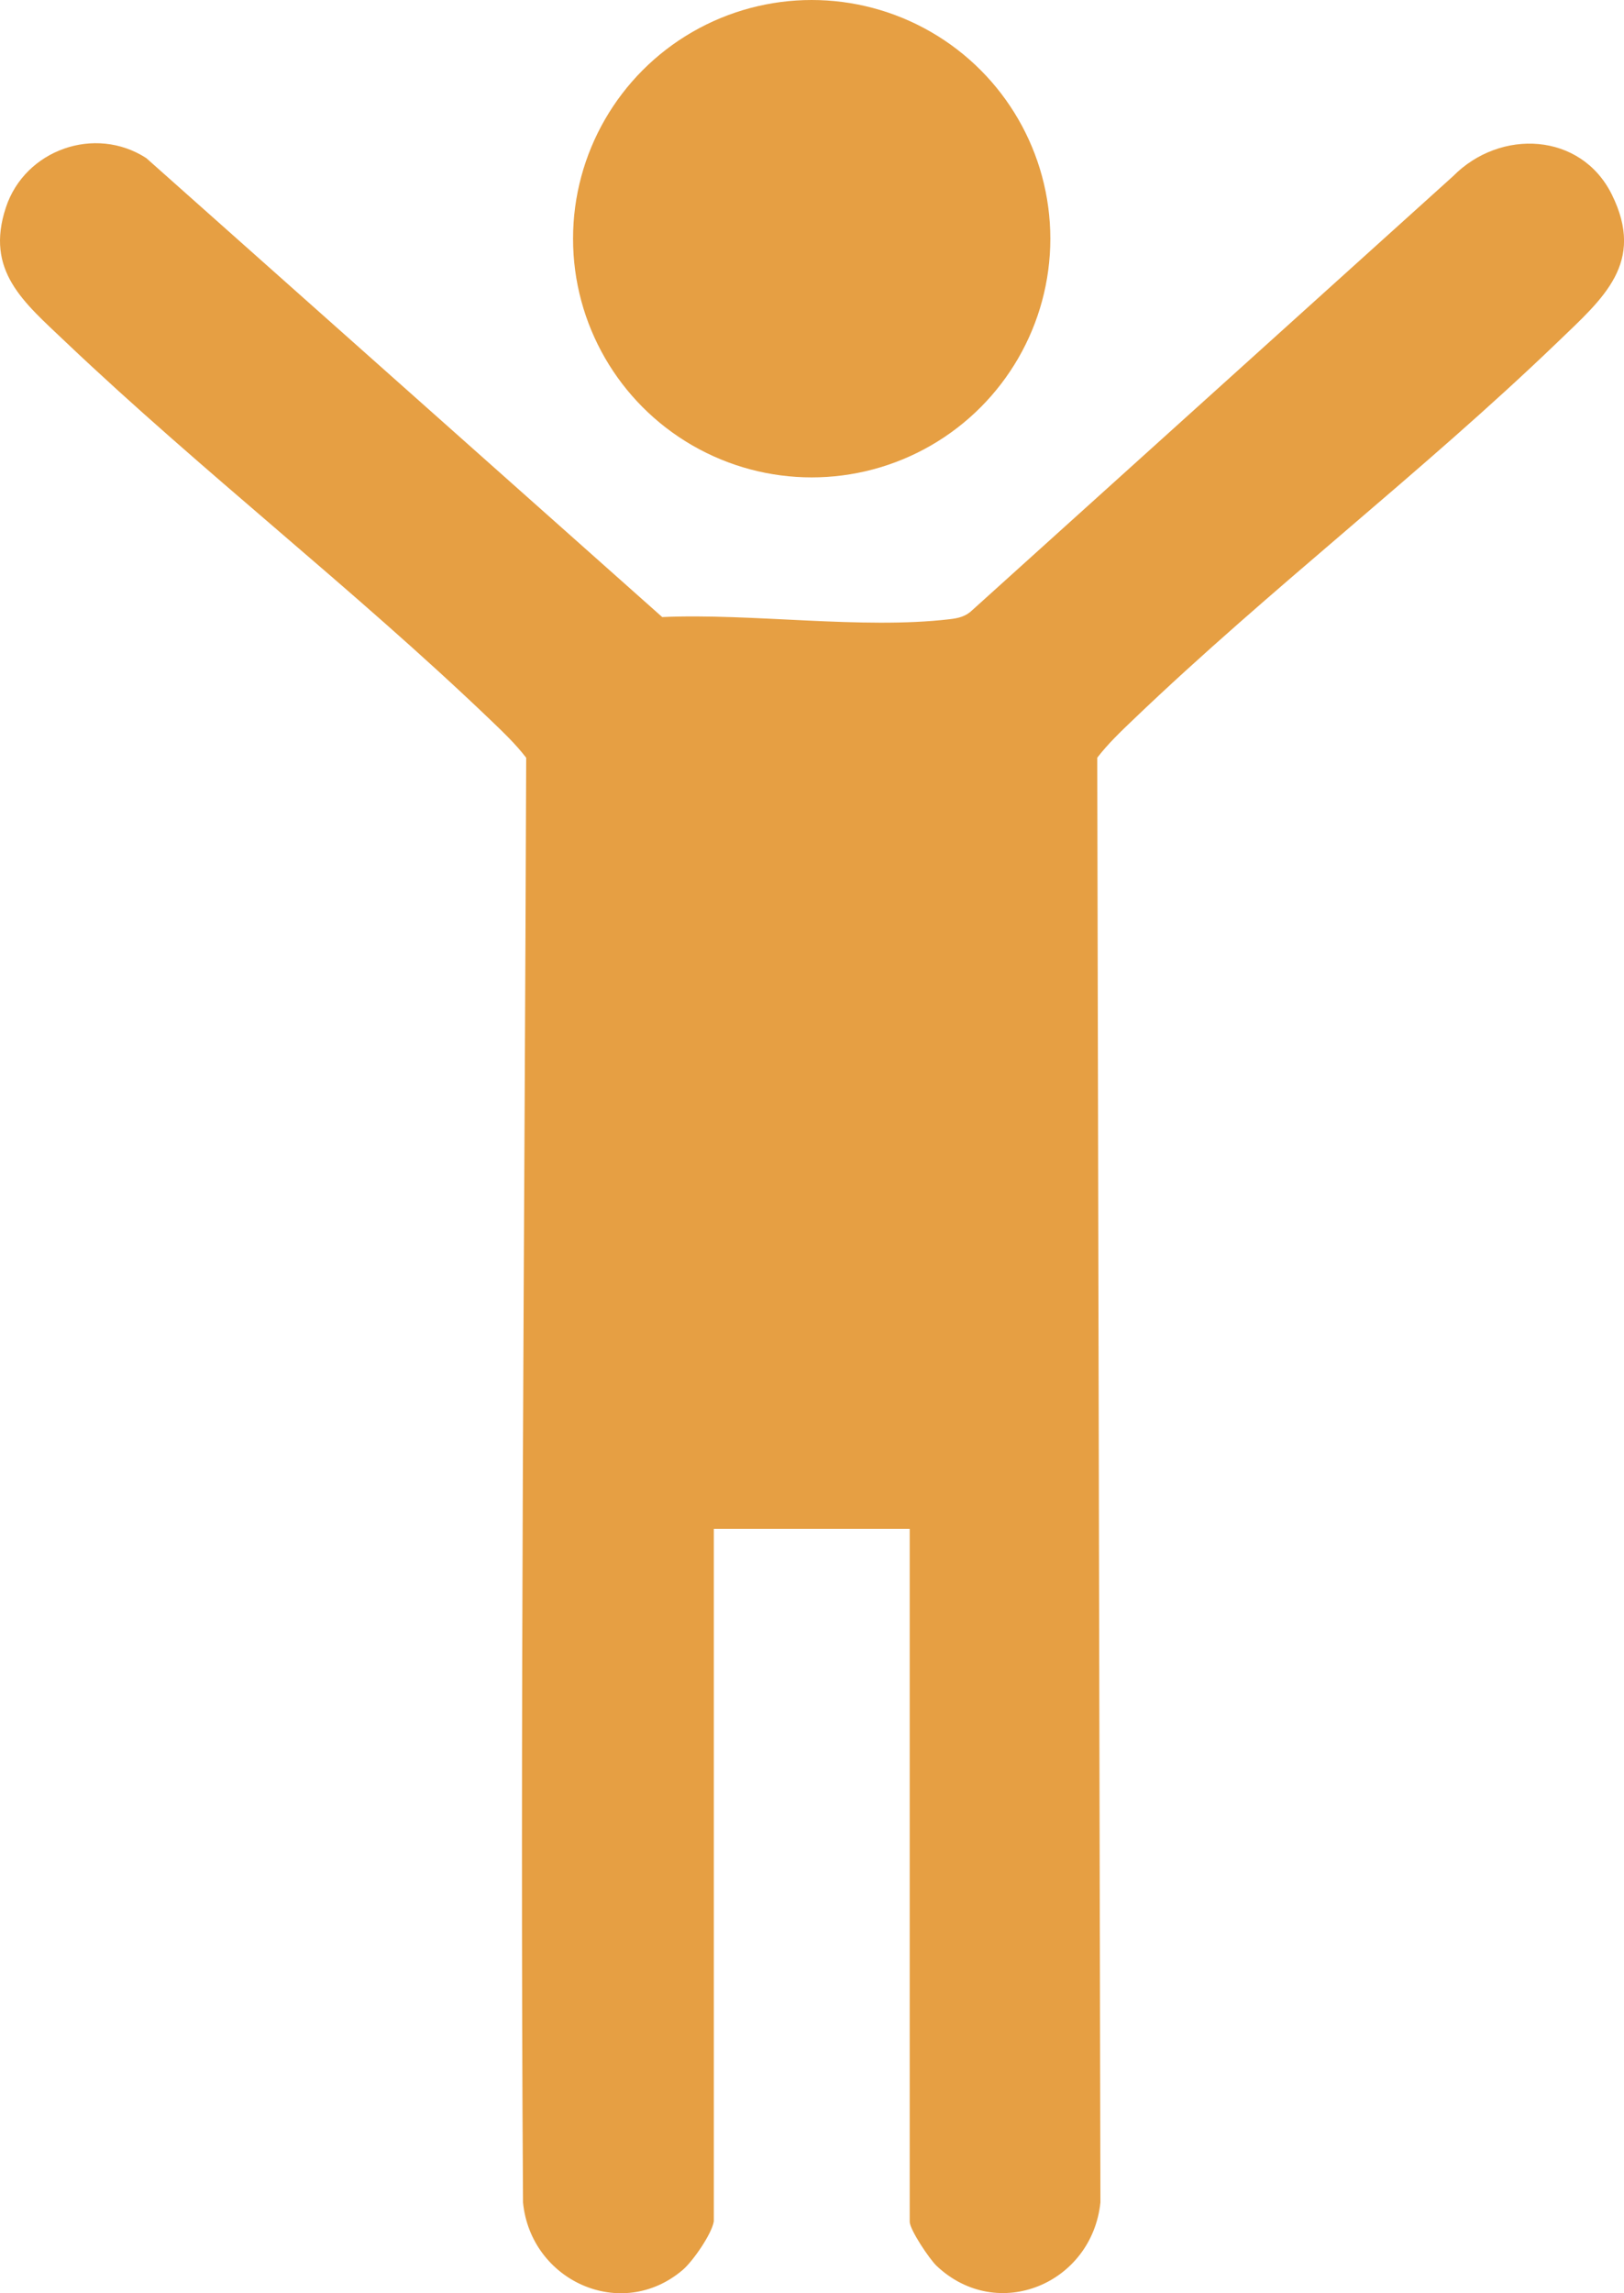
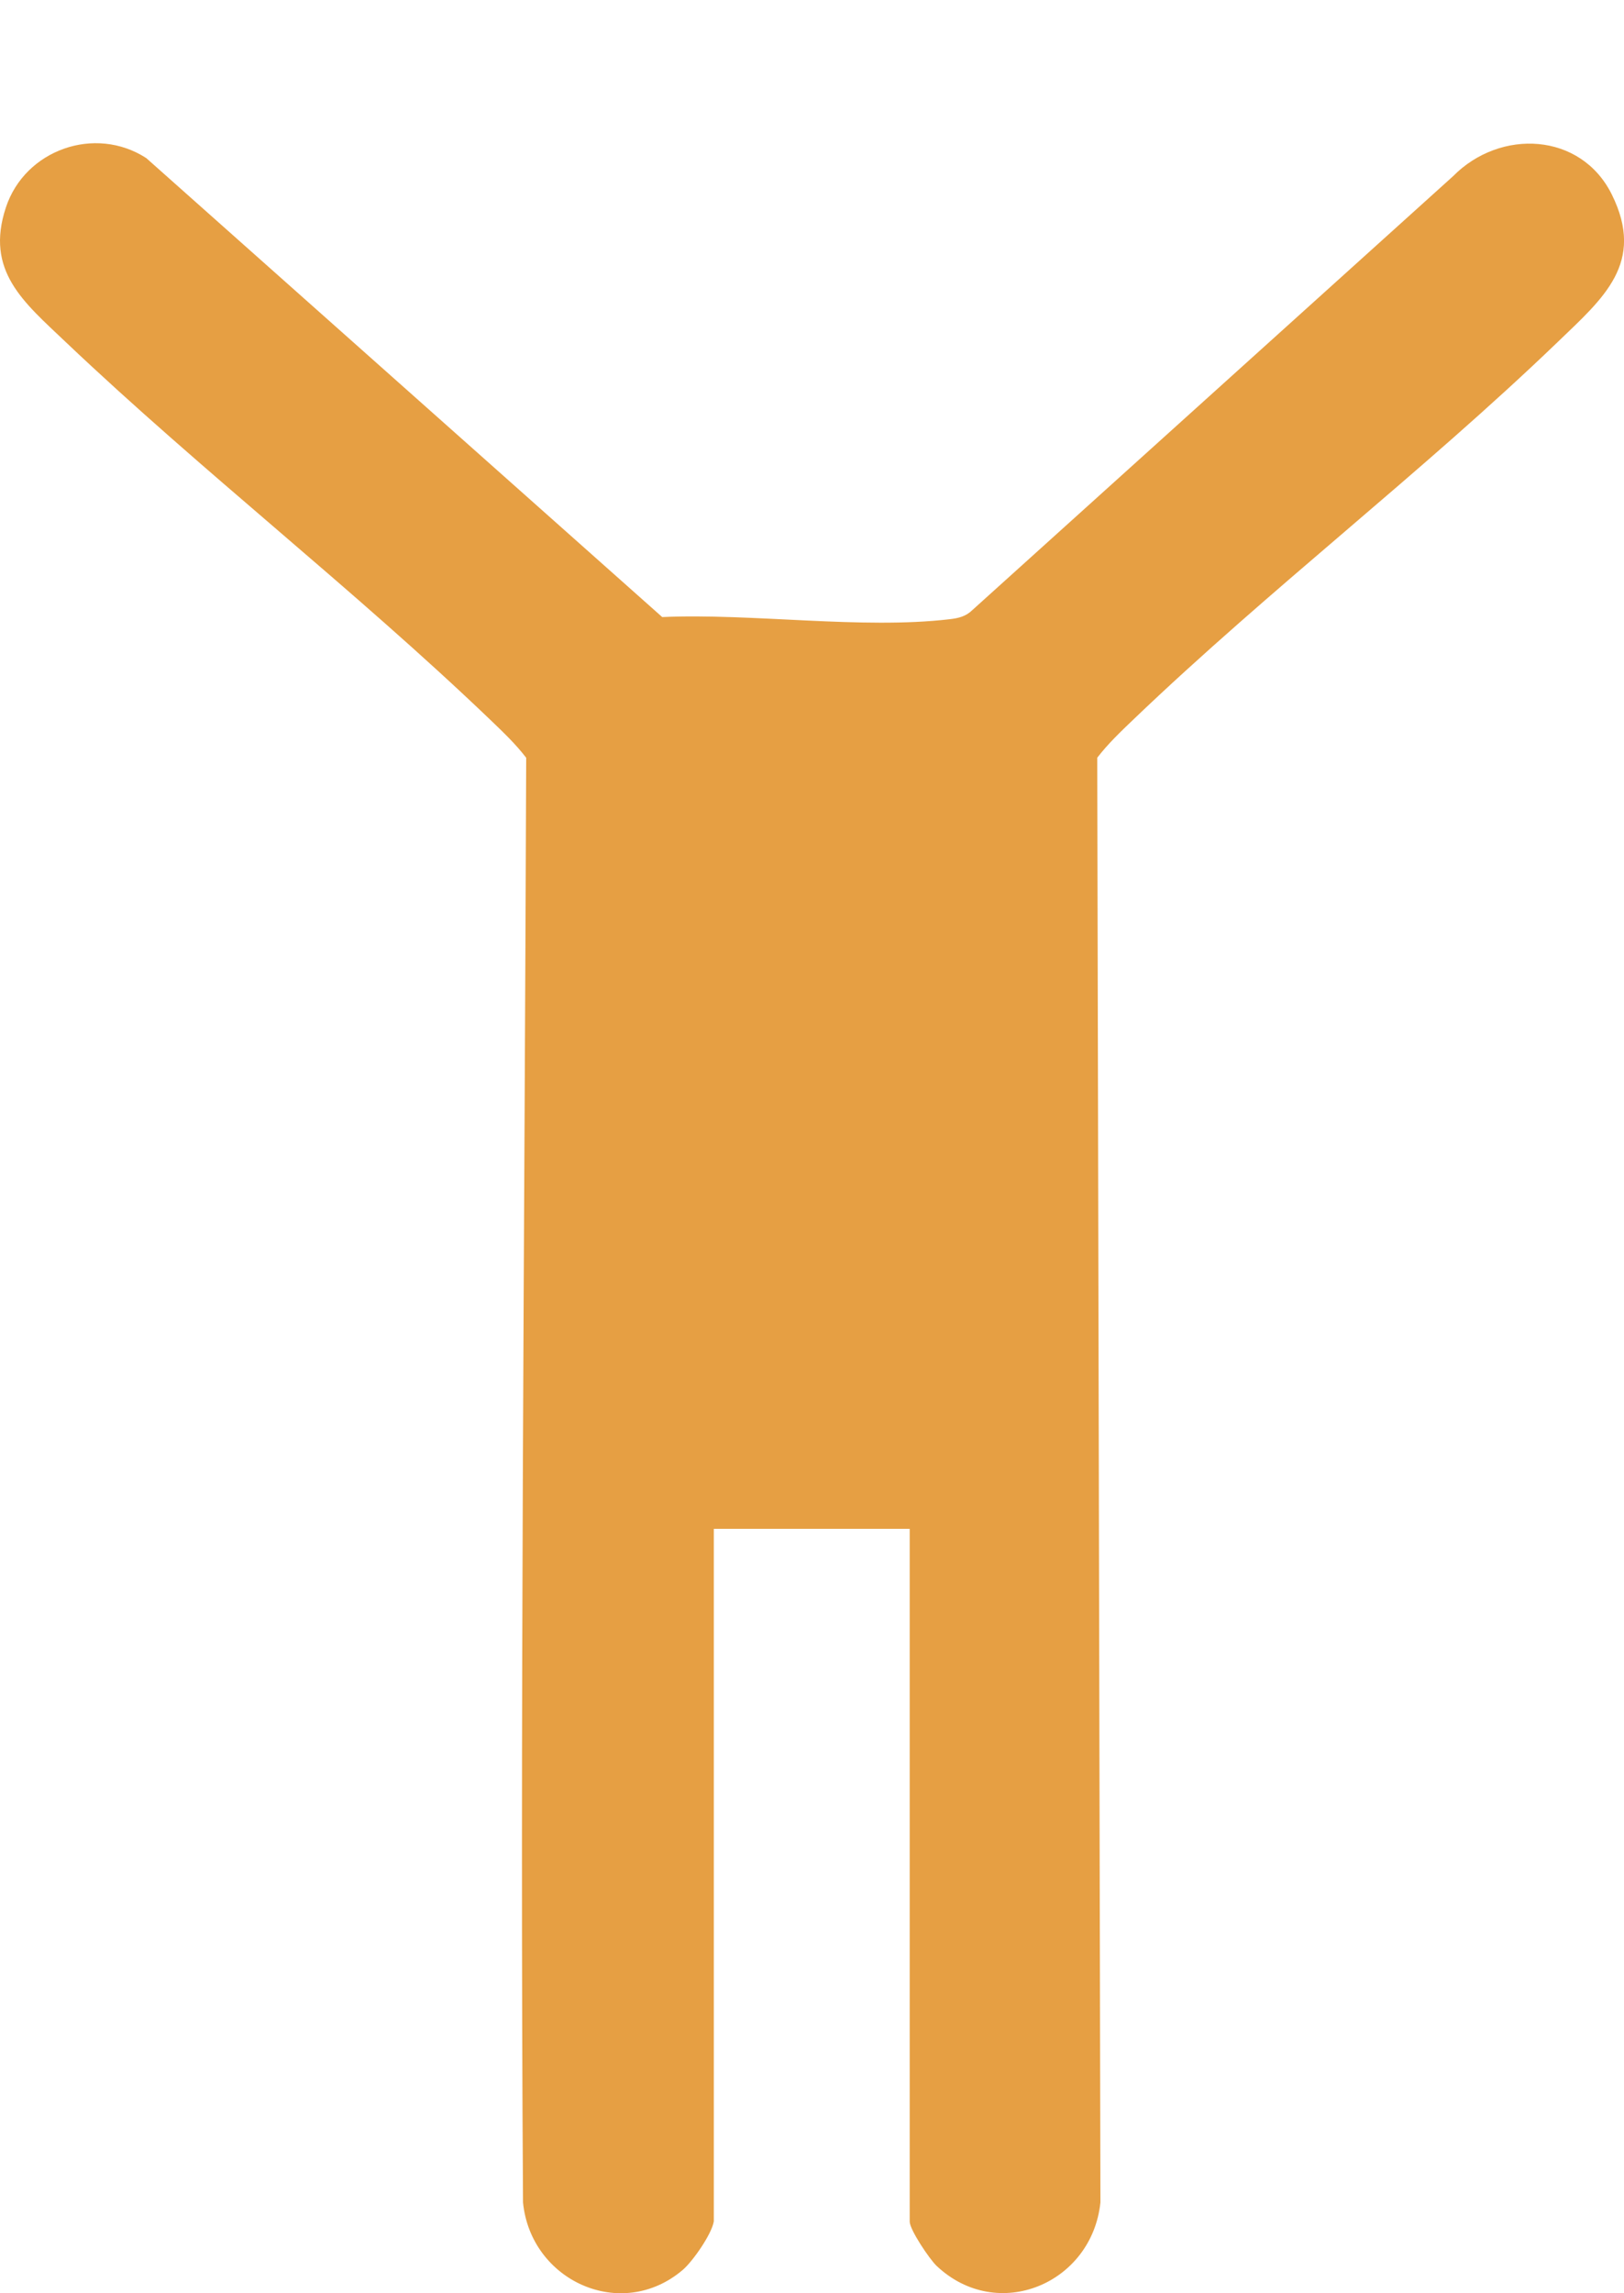
<svg xmlns="http://www.w3.org/2000/svg" id="Ebene_2" data-name="Ebene 2" viewBox="0 0 260.64 367.96">
  <defs>
    <style>
      .cls-1 {
        fill: #e69f43;
      }
    </style>
  </defs>
  <g id="Ebene_1-2" data-name="Ebene 1">
    <g>
      <path class="cls-1" d="M114.55,356.47c-.33,2-3.36,6.37-4.98,7.75-9.86,8.38-24.38,1.76-25.63-10.82-.5-77.31.25-154.58.51-231.81-1.7-2.23-3.81-4.22-5.82-6.15-21.9-20.97-46.15-39.73-68.14-60.61C3.83,48.49-2.44,43.49.95,33.27c3.06-9.24,14.3-13.23,22.53-7.9l82.8,73.64c14.4-.64,32.05,2,46.09.35,1.47-.17,2.63-.43,3.73-1.51L233.22,28.26c7.56-7.66,20.51-7.04,25.46,2.94,5.44,10.98-1.36,16.63-8.62,23.62-21.84,21.01-46.25,39.65-68.14,60.61-2.02,1.93-4.12,3.93-5.82,6.15l.51,231.81c-1.36,13.03-16.49,19.41-26.28,10.19-1.15-1.08-4.33-5.82-4.33-7.11v-111.16h-31.44v111.16Z" />
-       <circle class="cls-1" cx="130.27" cy="38.3" r="38.3" />
    </g>
  </g>
</svg>